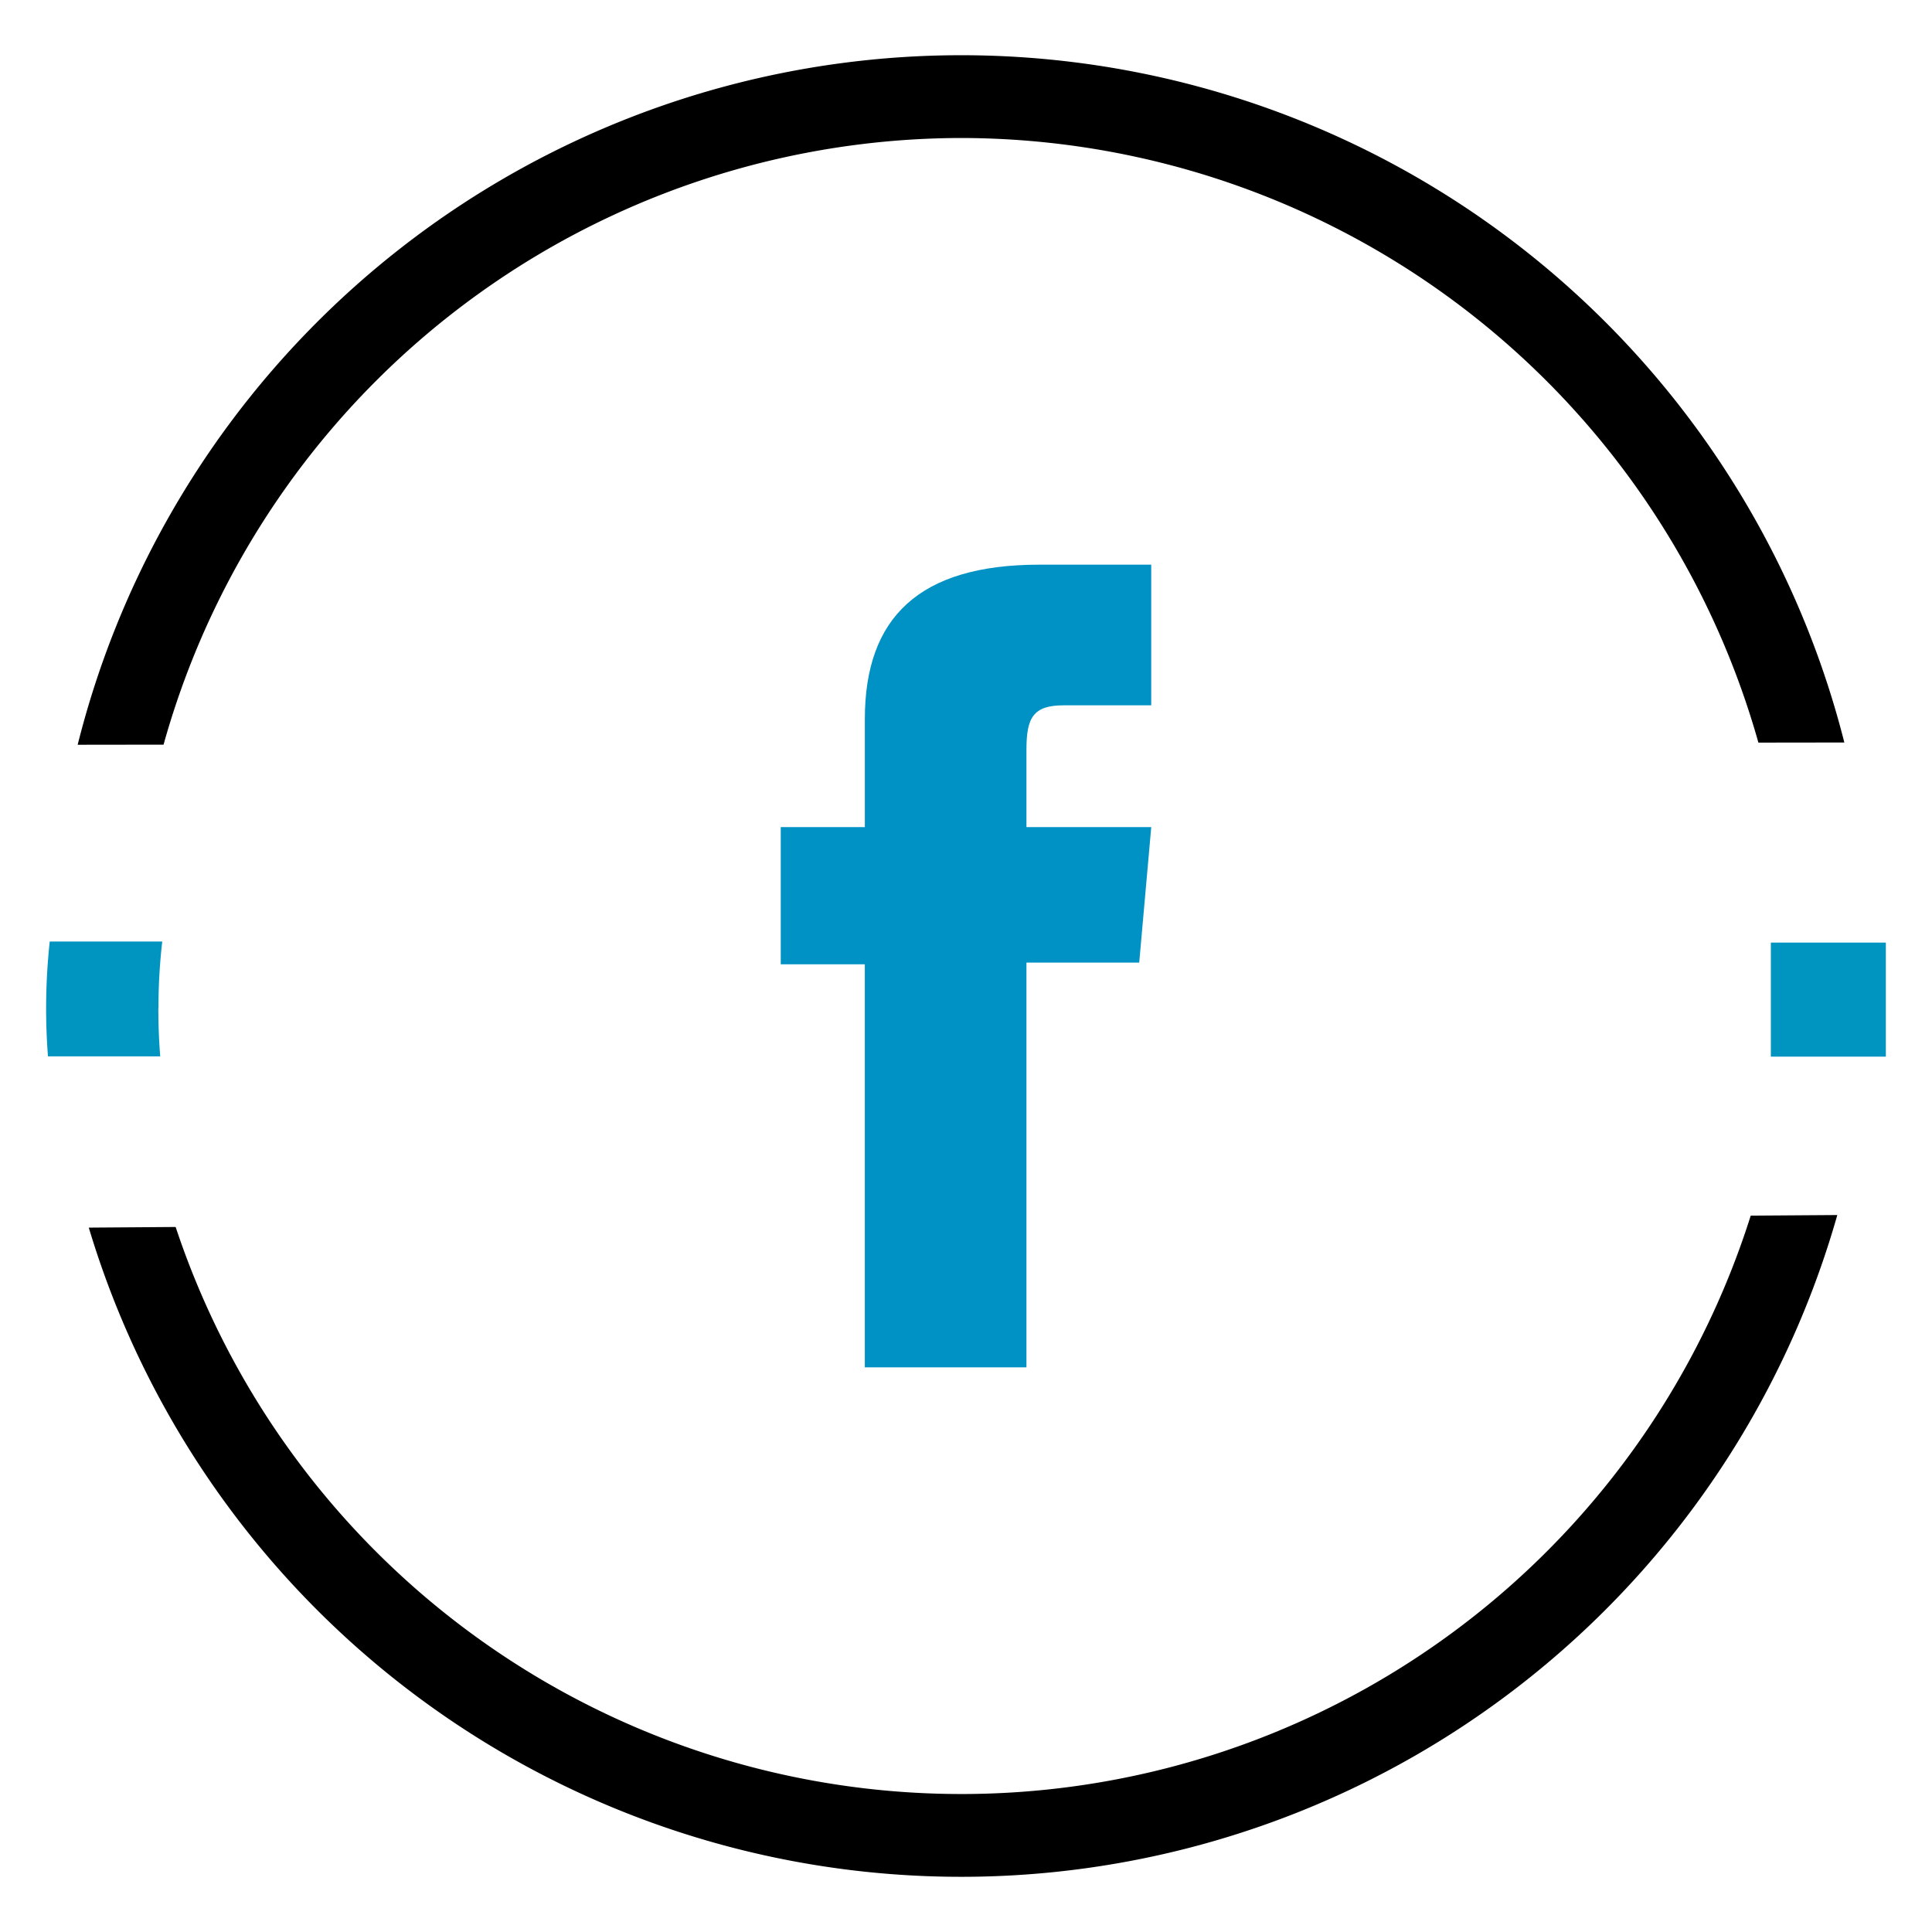
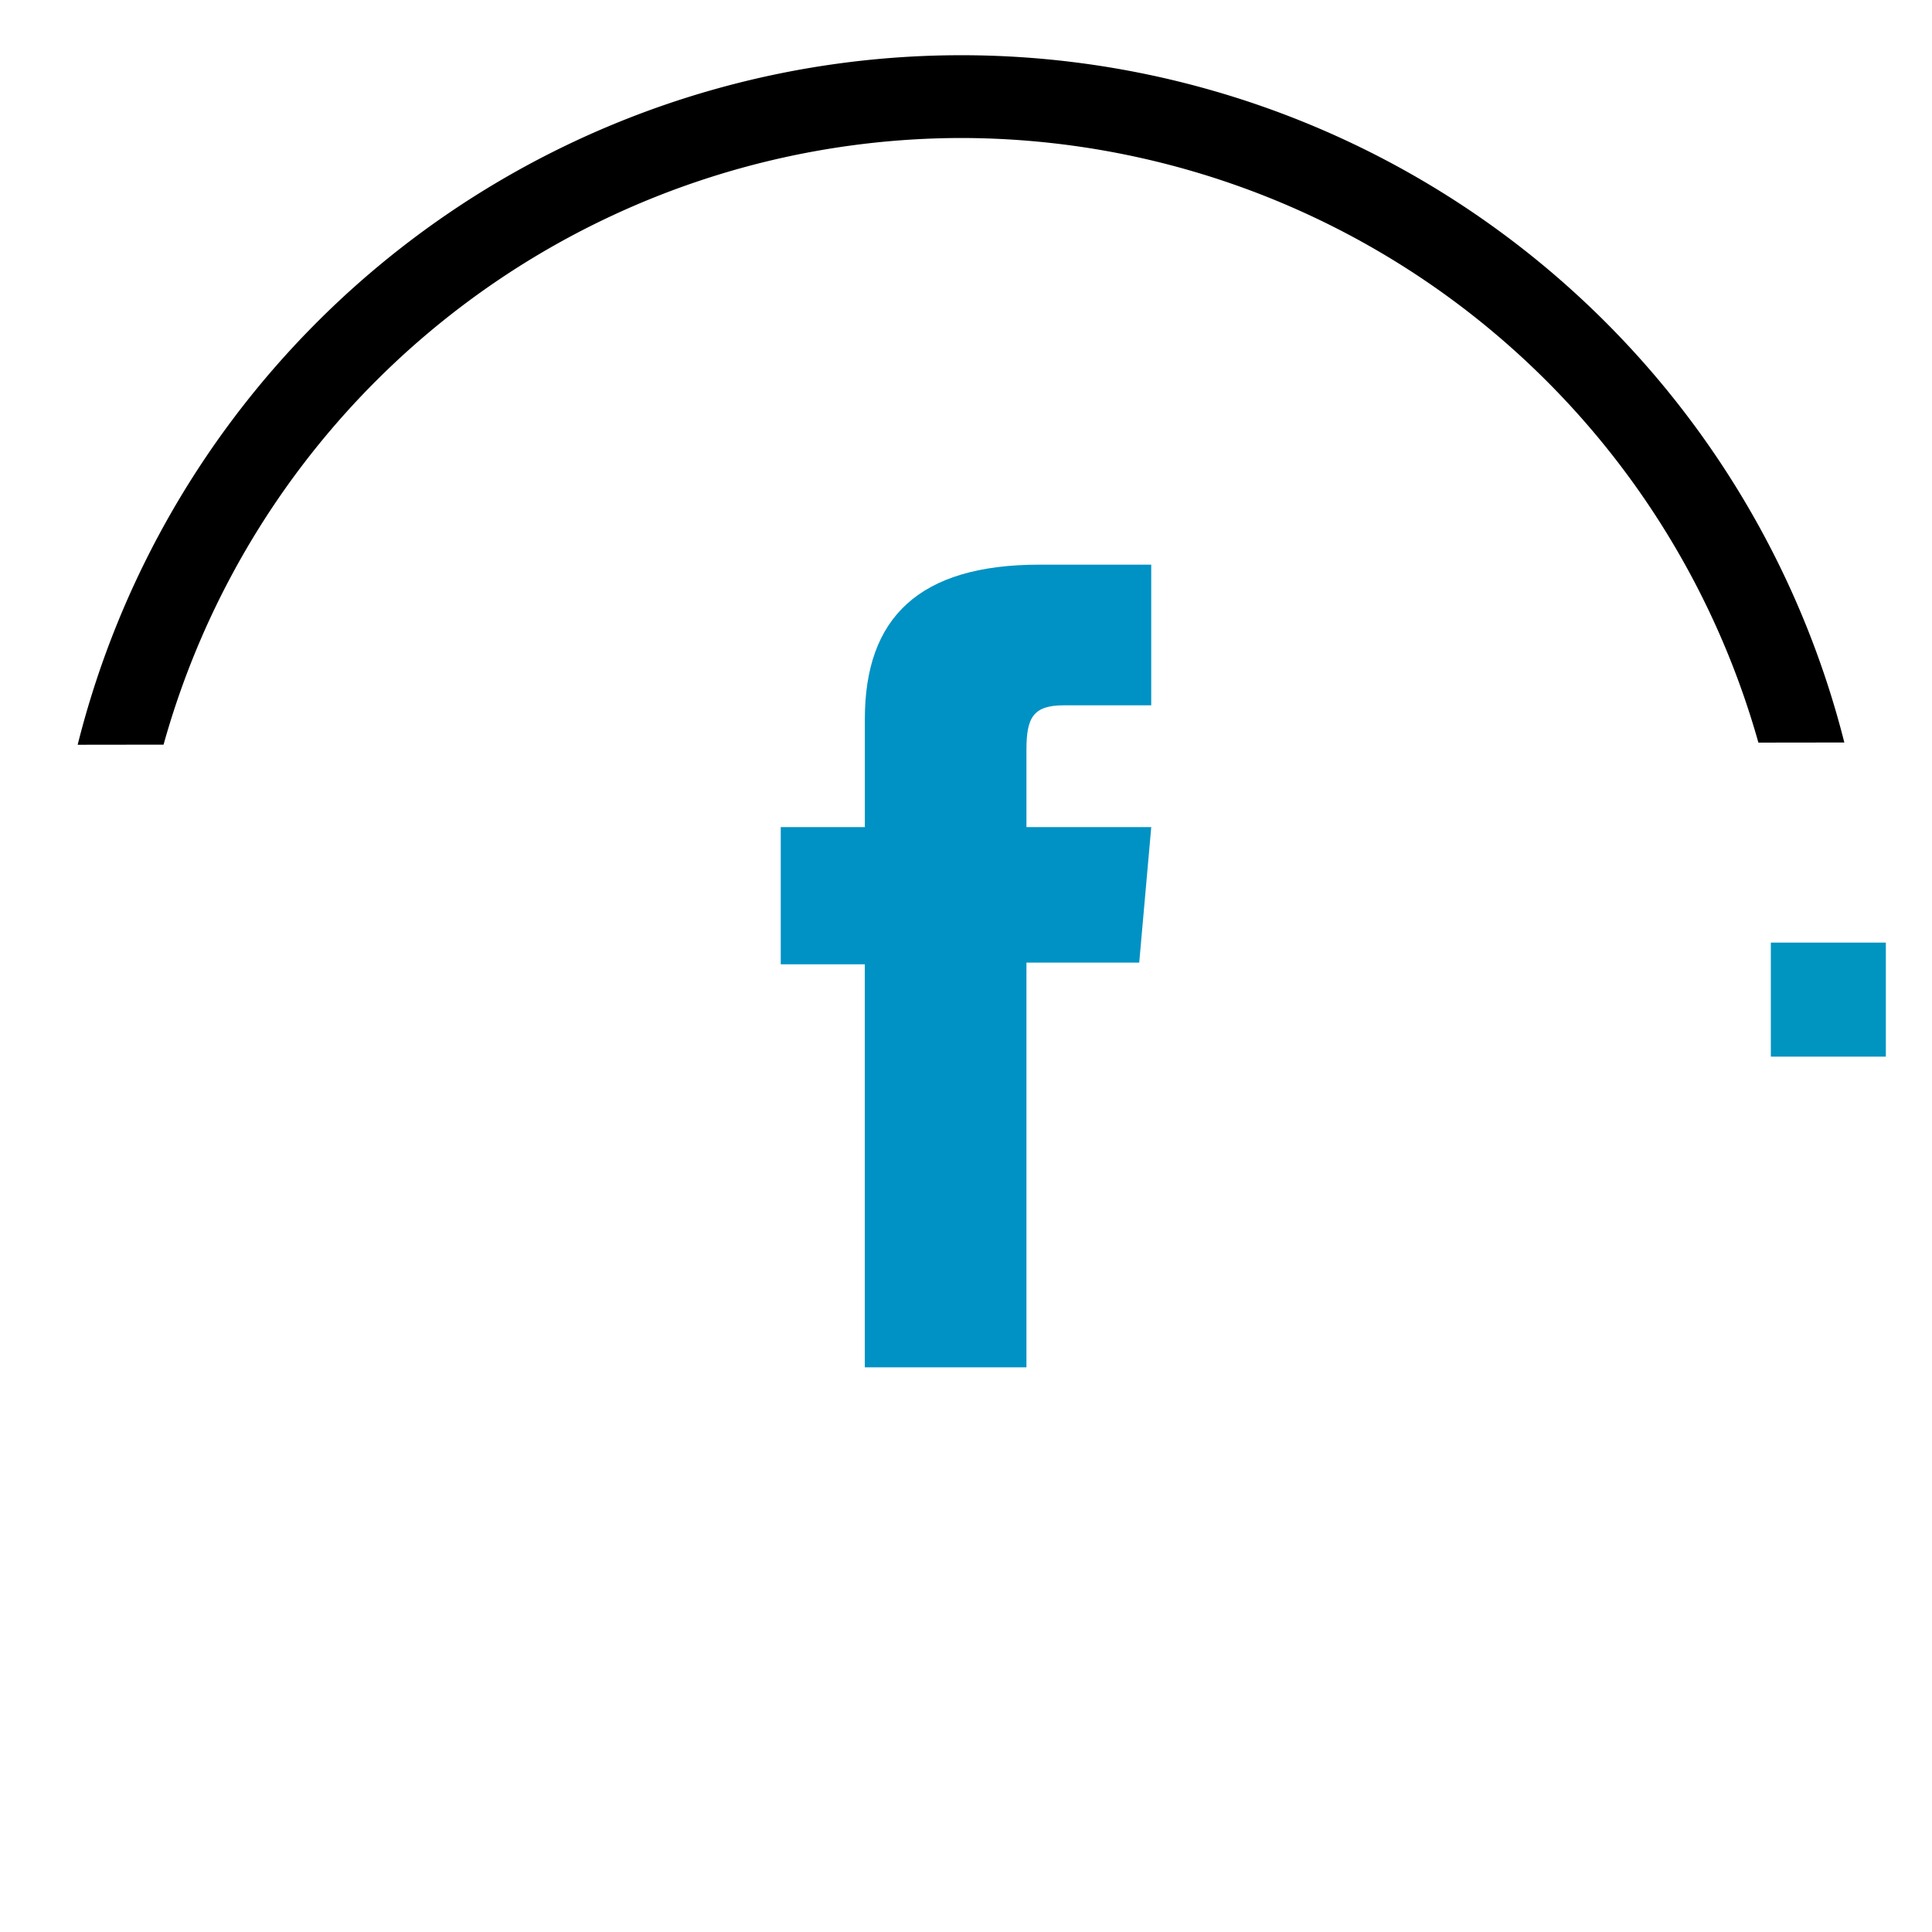
<svg xmlns="http://www.w3.org/2000/svg" id="Capa_1" data-name="Capa 1" width="70" height="70" viewBox="0 0 70 70">
  <defs>
    <style>.cls-1{fill:#0092c4;}.cls-2{fill:#0094c1;}</style>
  </defs>
  <path class="cls-1" d="M31.334,49.541H37.19V34.877h4.086l.436-4.91H37.19V27.17c0-1.157.233-1.615,1.352-1.615h3.169V20.459H37.657c-4.357,0-6.322,1.919-6.322,5.593v3.915H28.288v4.972h3.046Z" />
  <path d="M34.828,5A30.047,30.047,0,0,1,63.71,26.906l3.114-.004a33.005,33.005,0,0,0-64.01.082l3.112-.004A30.048,30.048,0,0,1,34.828,5Z" />
-   <path d="M63.432,44.045a29.995,29.995,0,0,1-57.068.411l-3.147.023a33,33,0,0,0,63.352-.456Z" />
  <rect class="cls-2" x="64.161" y="34.152" width="4.167" height="4.132" />
-   <path class="cls-2" d="M5.737,36.521q0,.893.068,1.754H1.738q-.067-.876-.067-1.754a22.858,22.858,0,0,1,.131-2.407h4.077a20.635,20.635,0,0,0-.137,2.407" />
</svg>